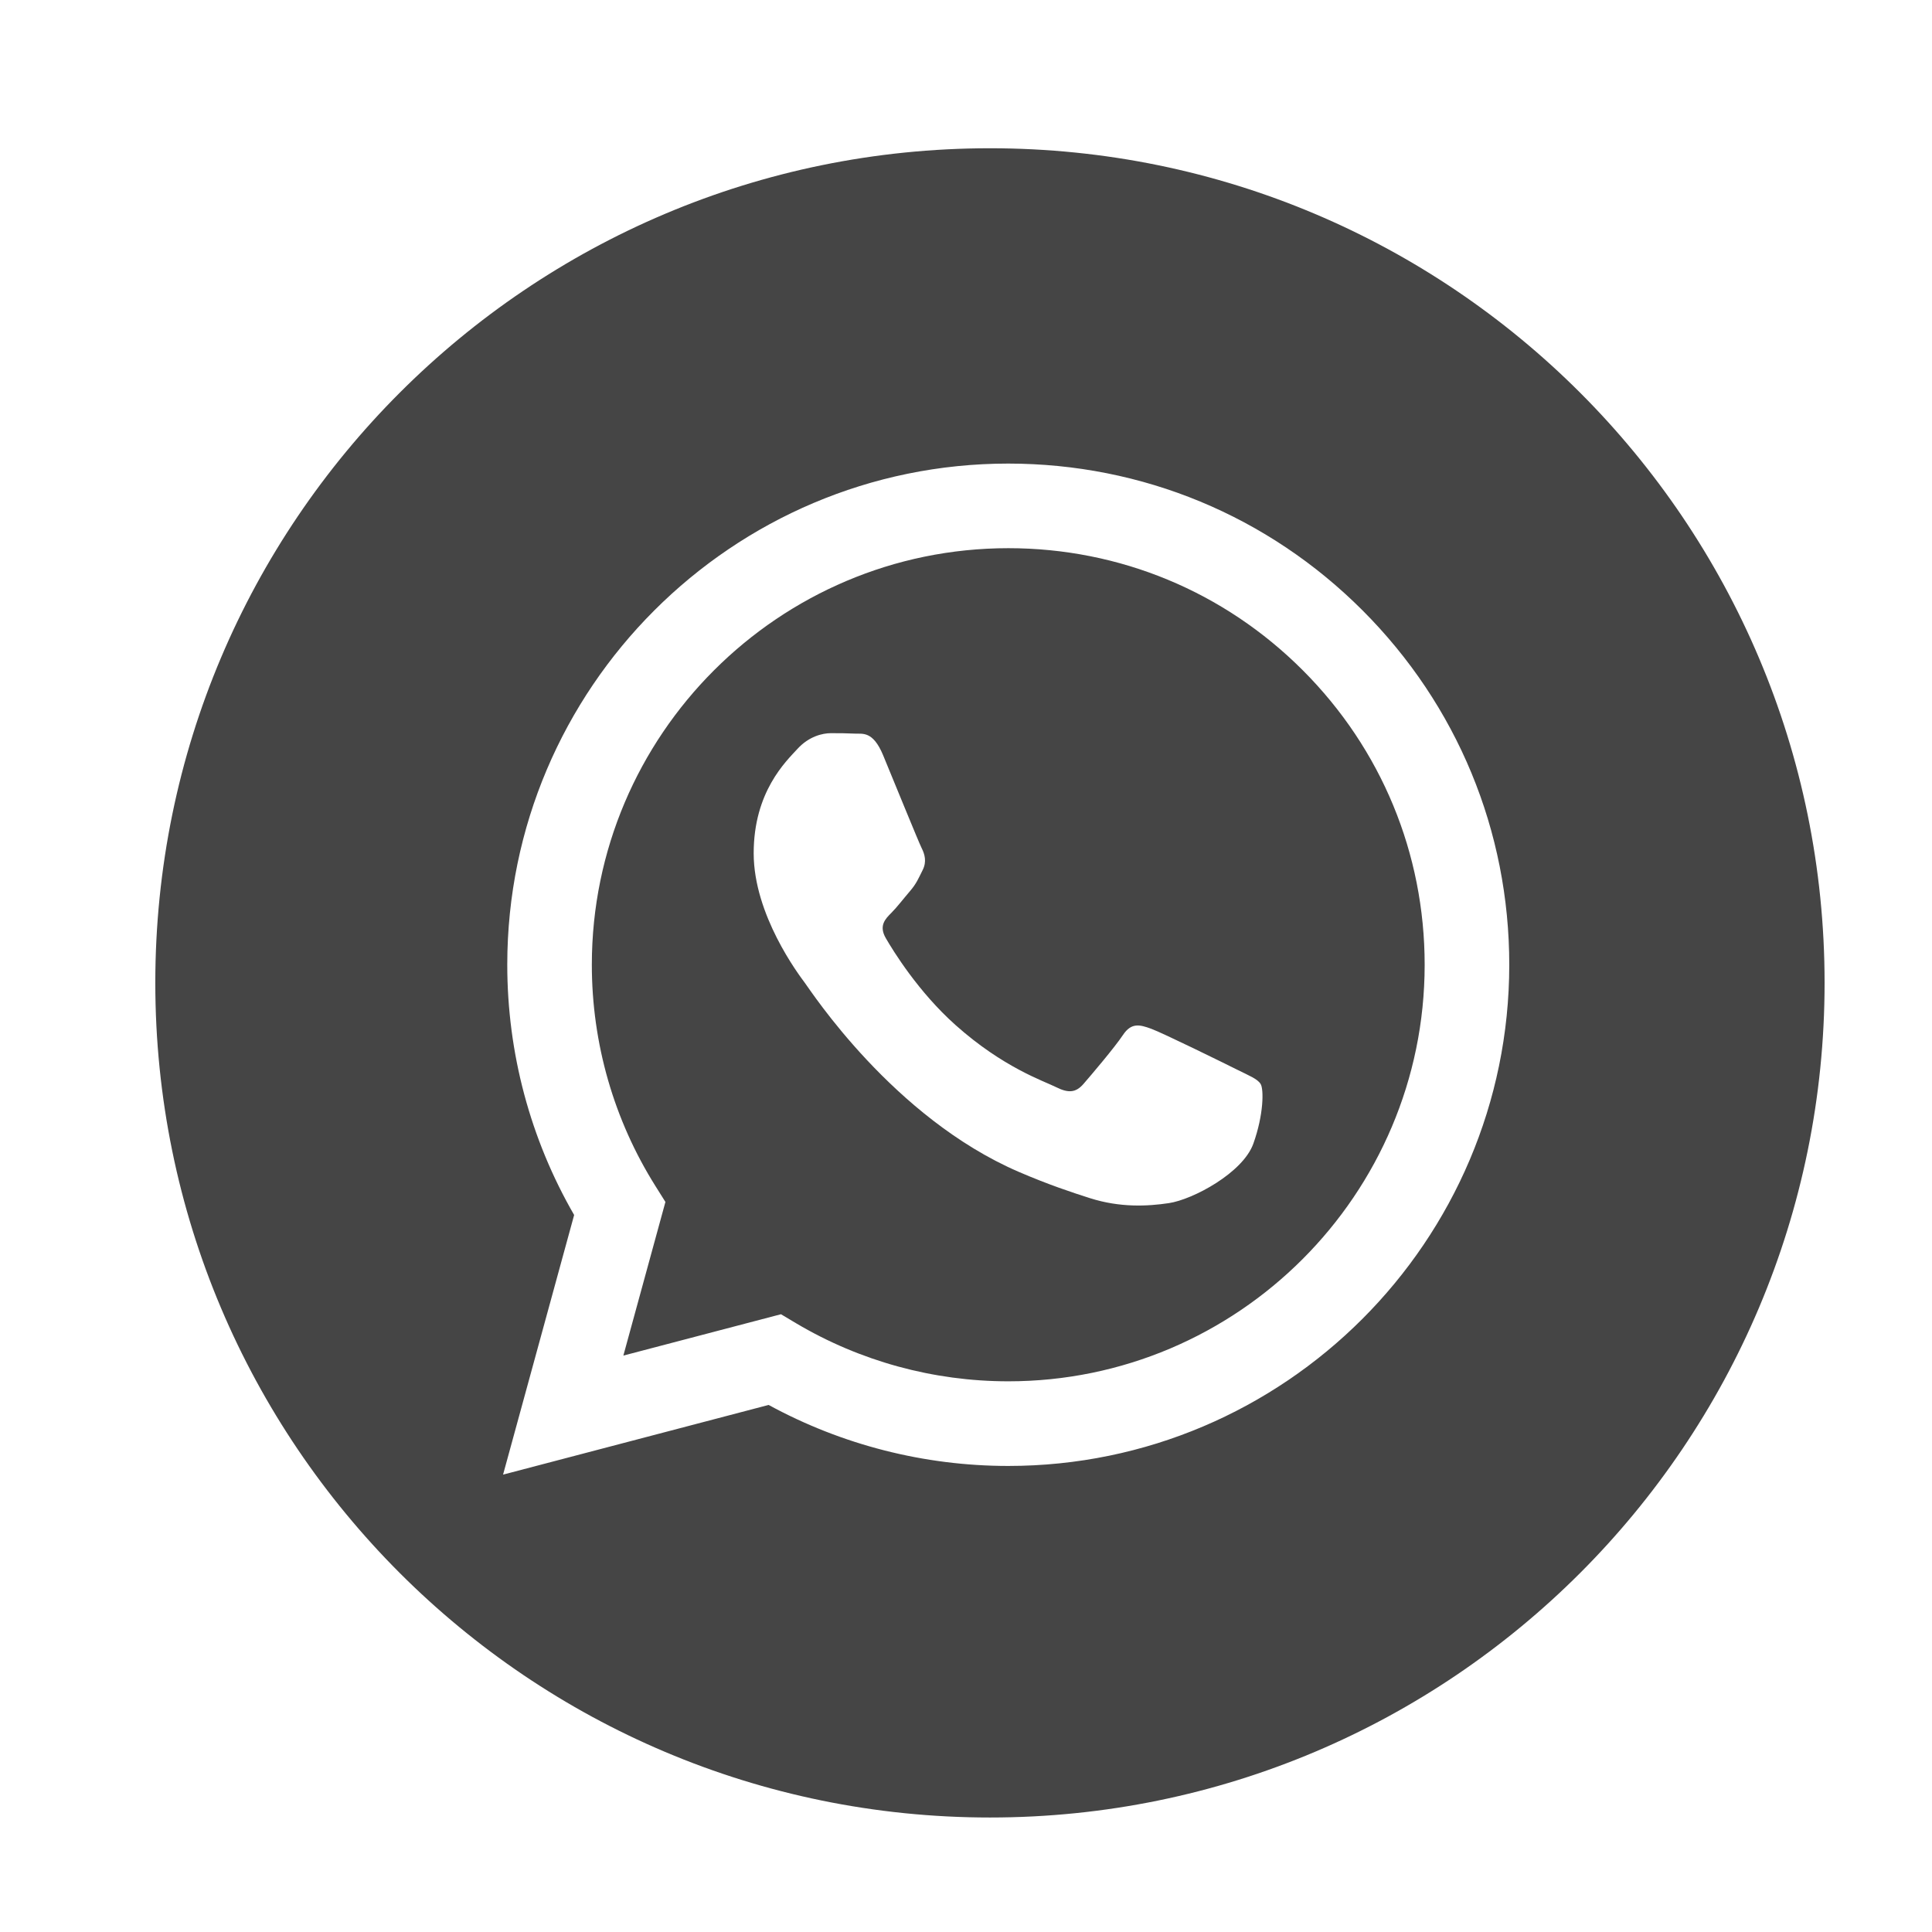
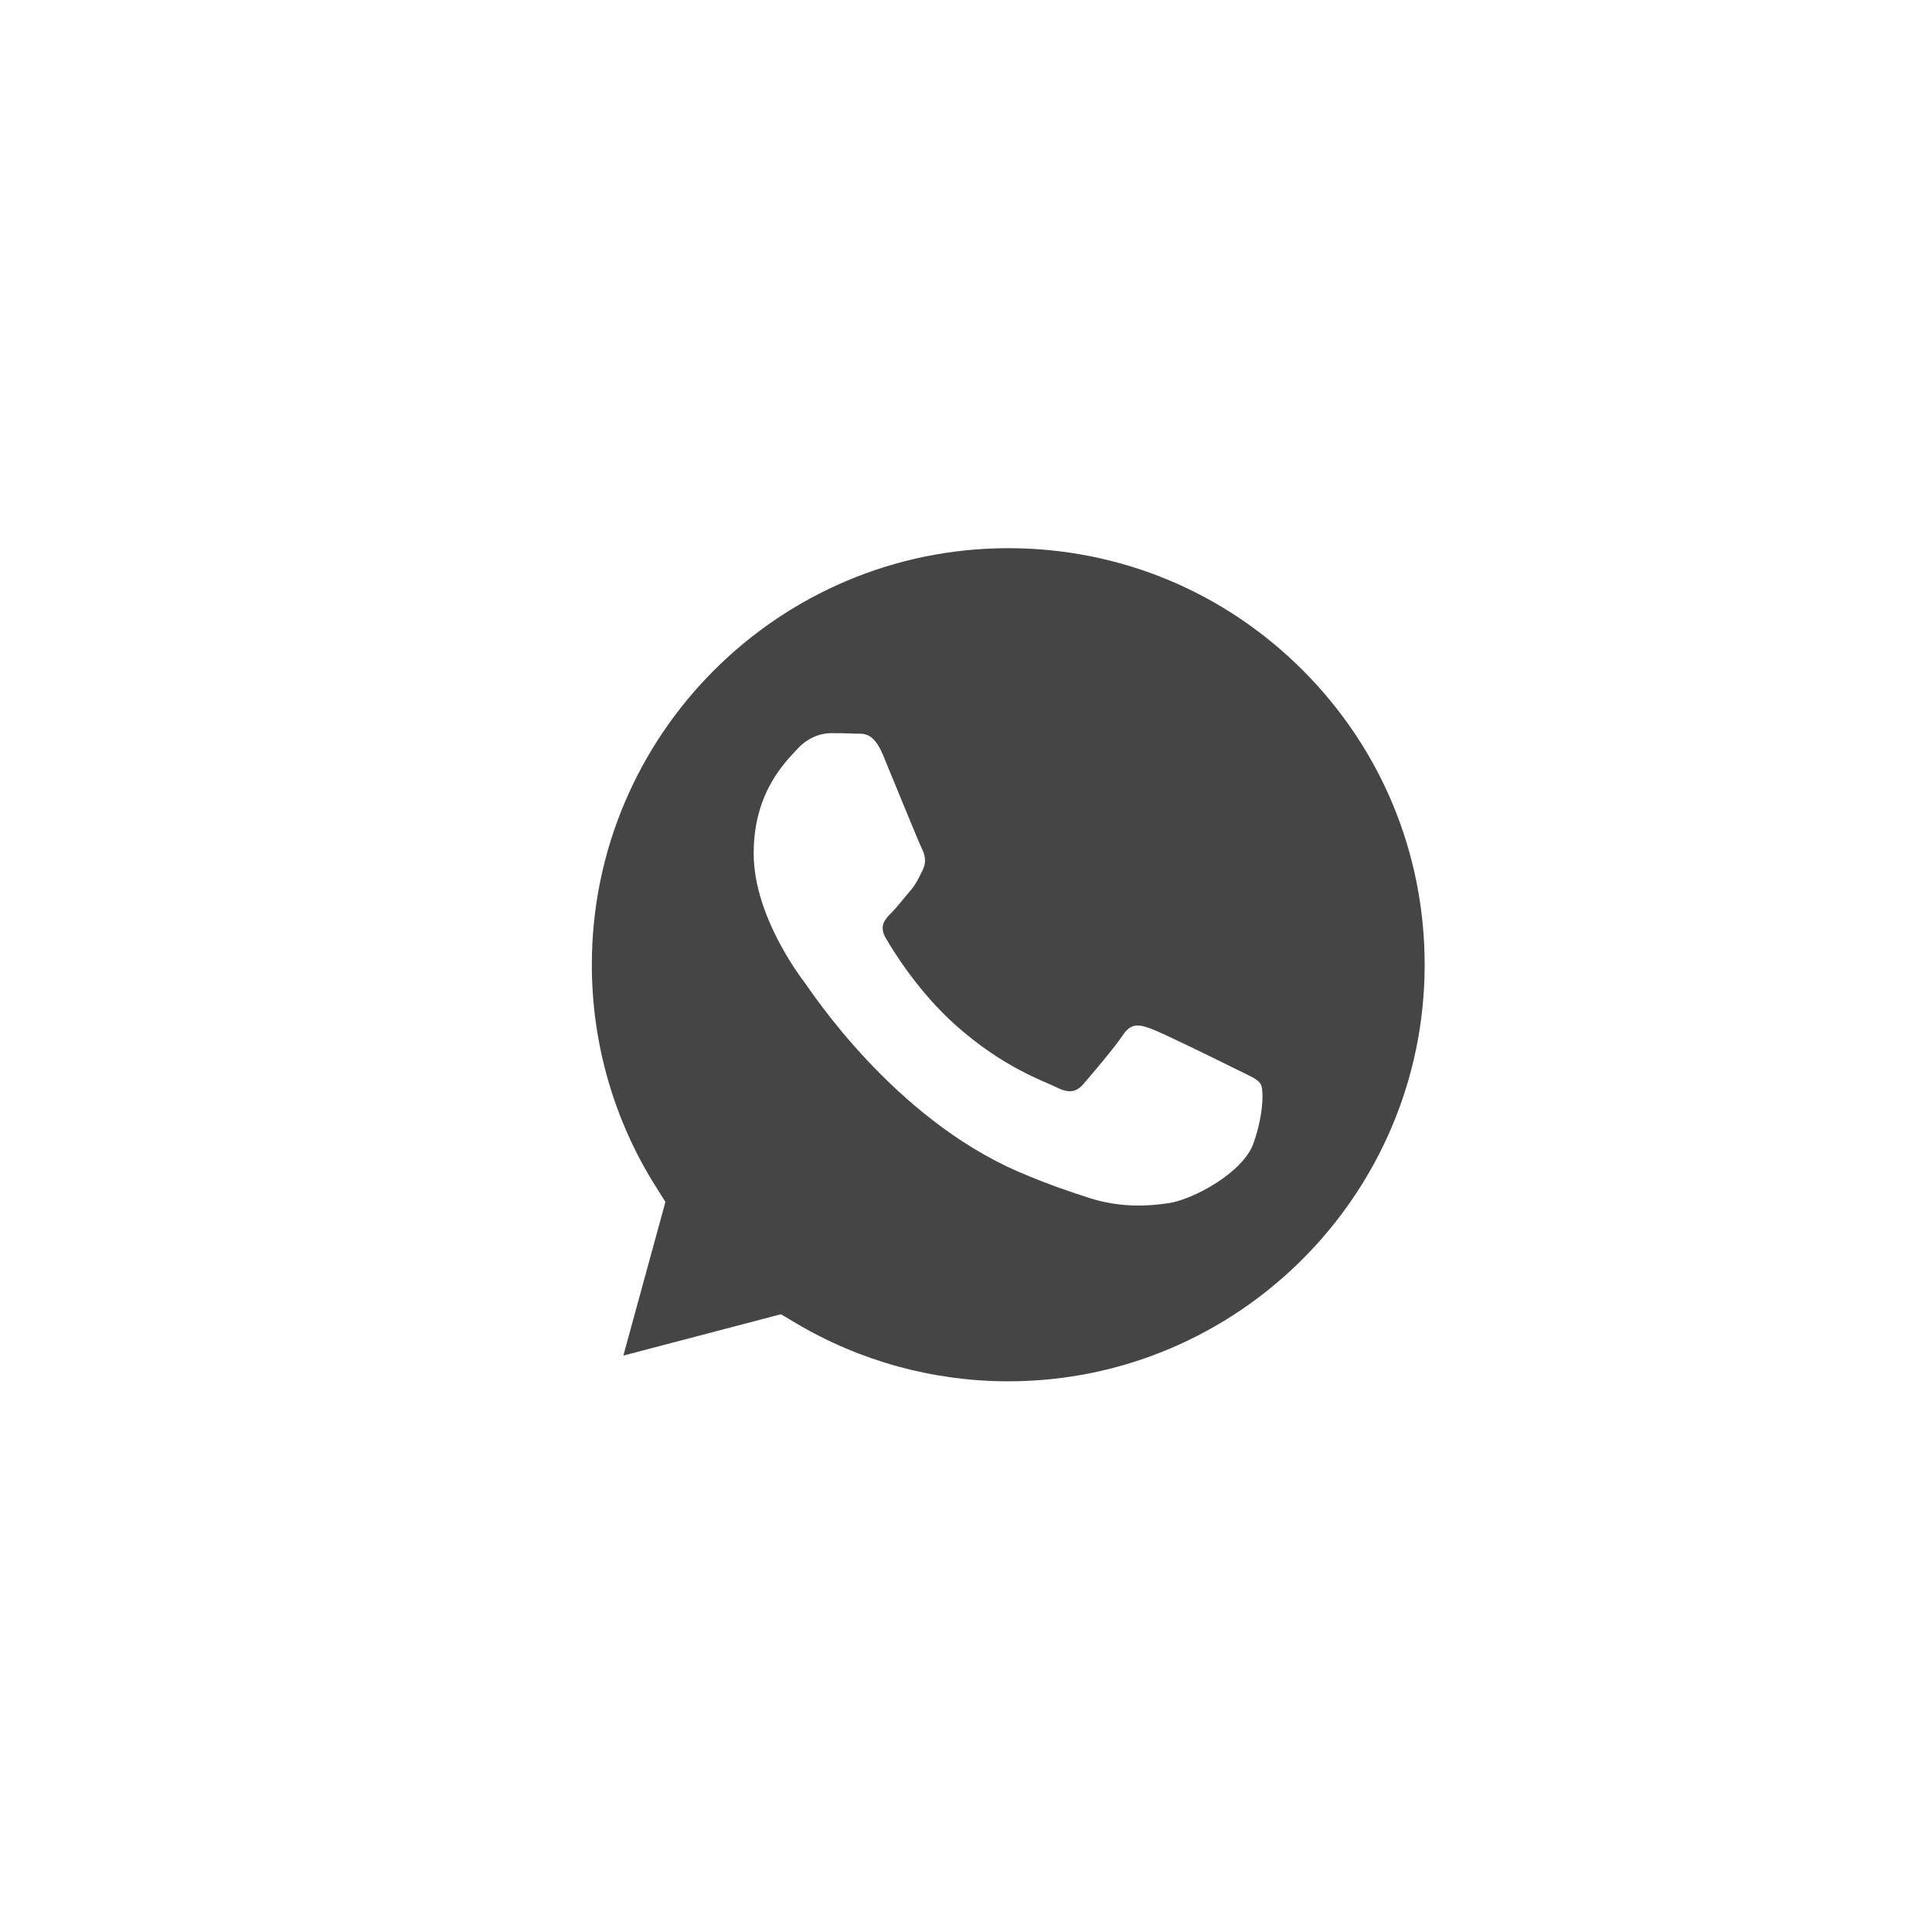
<svg xmlns="http://www.w3.org/2000/svg" width="57" height="57" viewBox="0 0 57 57" fill="none">
  <path d="M29.752 16.173C22.975 16.173 17.464 21.684 17.461 28.458C17.46 30.779 18.11 33.04 19.34 34.996L19.632 35.461L18.391 39.994L23.041 38.774L23.489 39.041C25.375 40.16 27.538 40.752 29.742 40.753H29.747C36.518 40.753 42.029 35.242 42.032 28.468C42.033 25.185 40.757 22.098 38.437 19.776C36.118 17.454 33.033 16.174 29.752 16.173ZM36.978 33.74C36.67 34.602 35.195 35.39 34.485 35.496C33.849 35.591 33.044 35.631 32.159 35.35C31.623 35.179 30.935 34.952 30.053 34.572C26.349 32.972 23.929 29.241 23.744 28.995C23.56 28.748 22.236 26.992 22.236 25.174C22.236 23.357 23.19 22.463 23.529 22.093C23.867 21.724 24.267 21.631 24.514 21.631C24.76 21.631 25.006 21.633 25.221 21.644C25.448 21.656 25.753 21.558 26.053 22.278C26.36 23.018 27.099 24.836 27.191 25.02C27.284 25.205 27.345 25.421 27.222 25.668C27.099 25.914 27.038 26.068 26.853 26.284C26.668 26.499 26.465 26.765 26.299 26.931C26.114 27.115 25.921 27.315 26.137 27.684C26.352 28.054 27.093 29.264 28.192 30.243C29.602 31.501 30.792 31.891 31.162 32.076C31.531 32.261 31.746 32.23 31.962 31.984C32.177 31.737 32.885 30.905 33.131 30.535C33.377 30.166 33.624 30.227 33.962 30.351C34.301 30.474 36.117 31.367 36.486 31.552C36.855 31.737 37.101 31.829 37.194 31.984C37.286 32.138 37.286 32.877 36.978 33.74Z" fill="#454545" />
-   <path d="M29.207 4.374C15.607 4.374 4.582 15.397 4.582 28.997C4.582 42.596 15.607 53.622 29.207 53.622C42.805 53.622 53.831 42.596 53.831 28.997C53.831 15.397 42.805 4.374 29.207 4.374ZM29.747 43.25C29.747 43.25 29.747 43.25 29.747 43.25H29.741C27.267 43.249 24.836 42.628 22.677 41.45L14.842 43.506L16.939 35.846C15.645 33.605 14.965 31.062 14.966 28.457C14.969 20.307 21.6 13.677 29.747 13.677C33.701 13.679 37.412 15.218 40.203 18.012C42.993 20.806 44.53 24.519 44.528 28.469C44.525 36.618 37.893 43.25 29.747 43.25Z" fill="#454545" />
</svg>